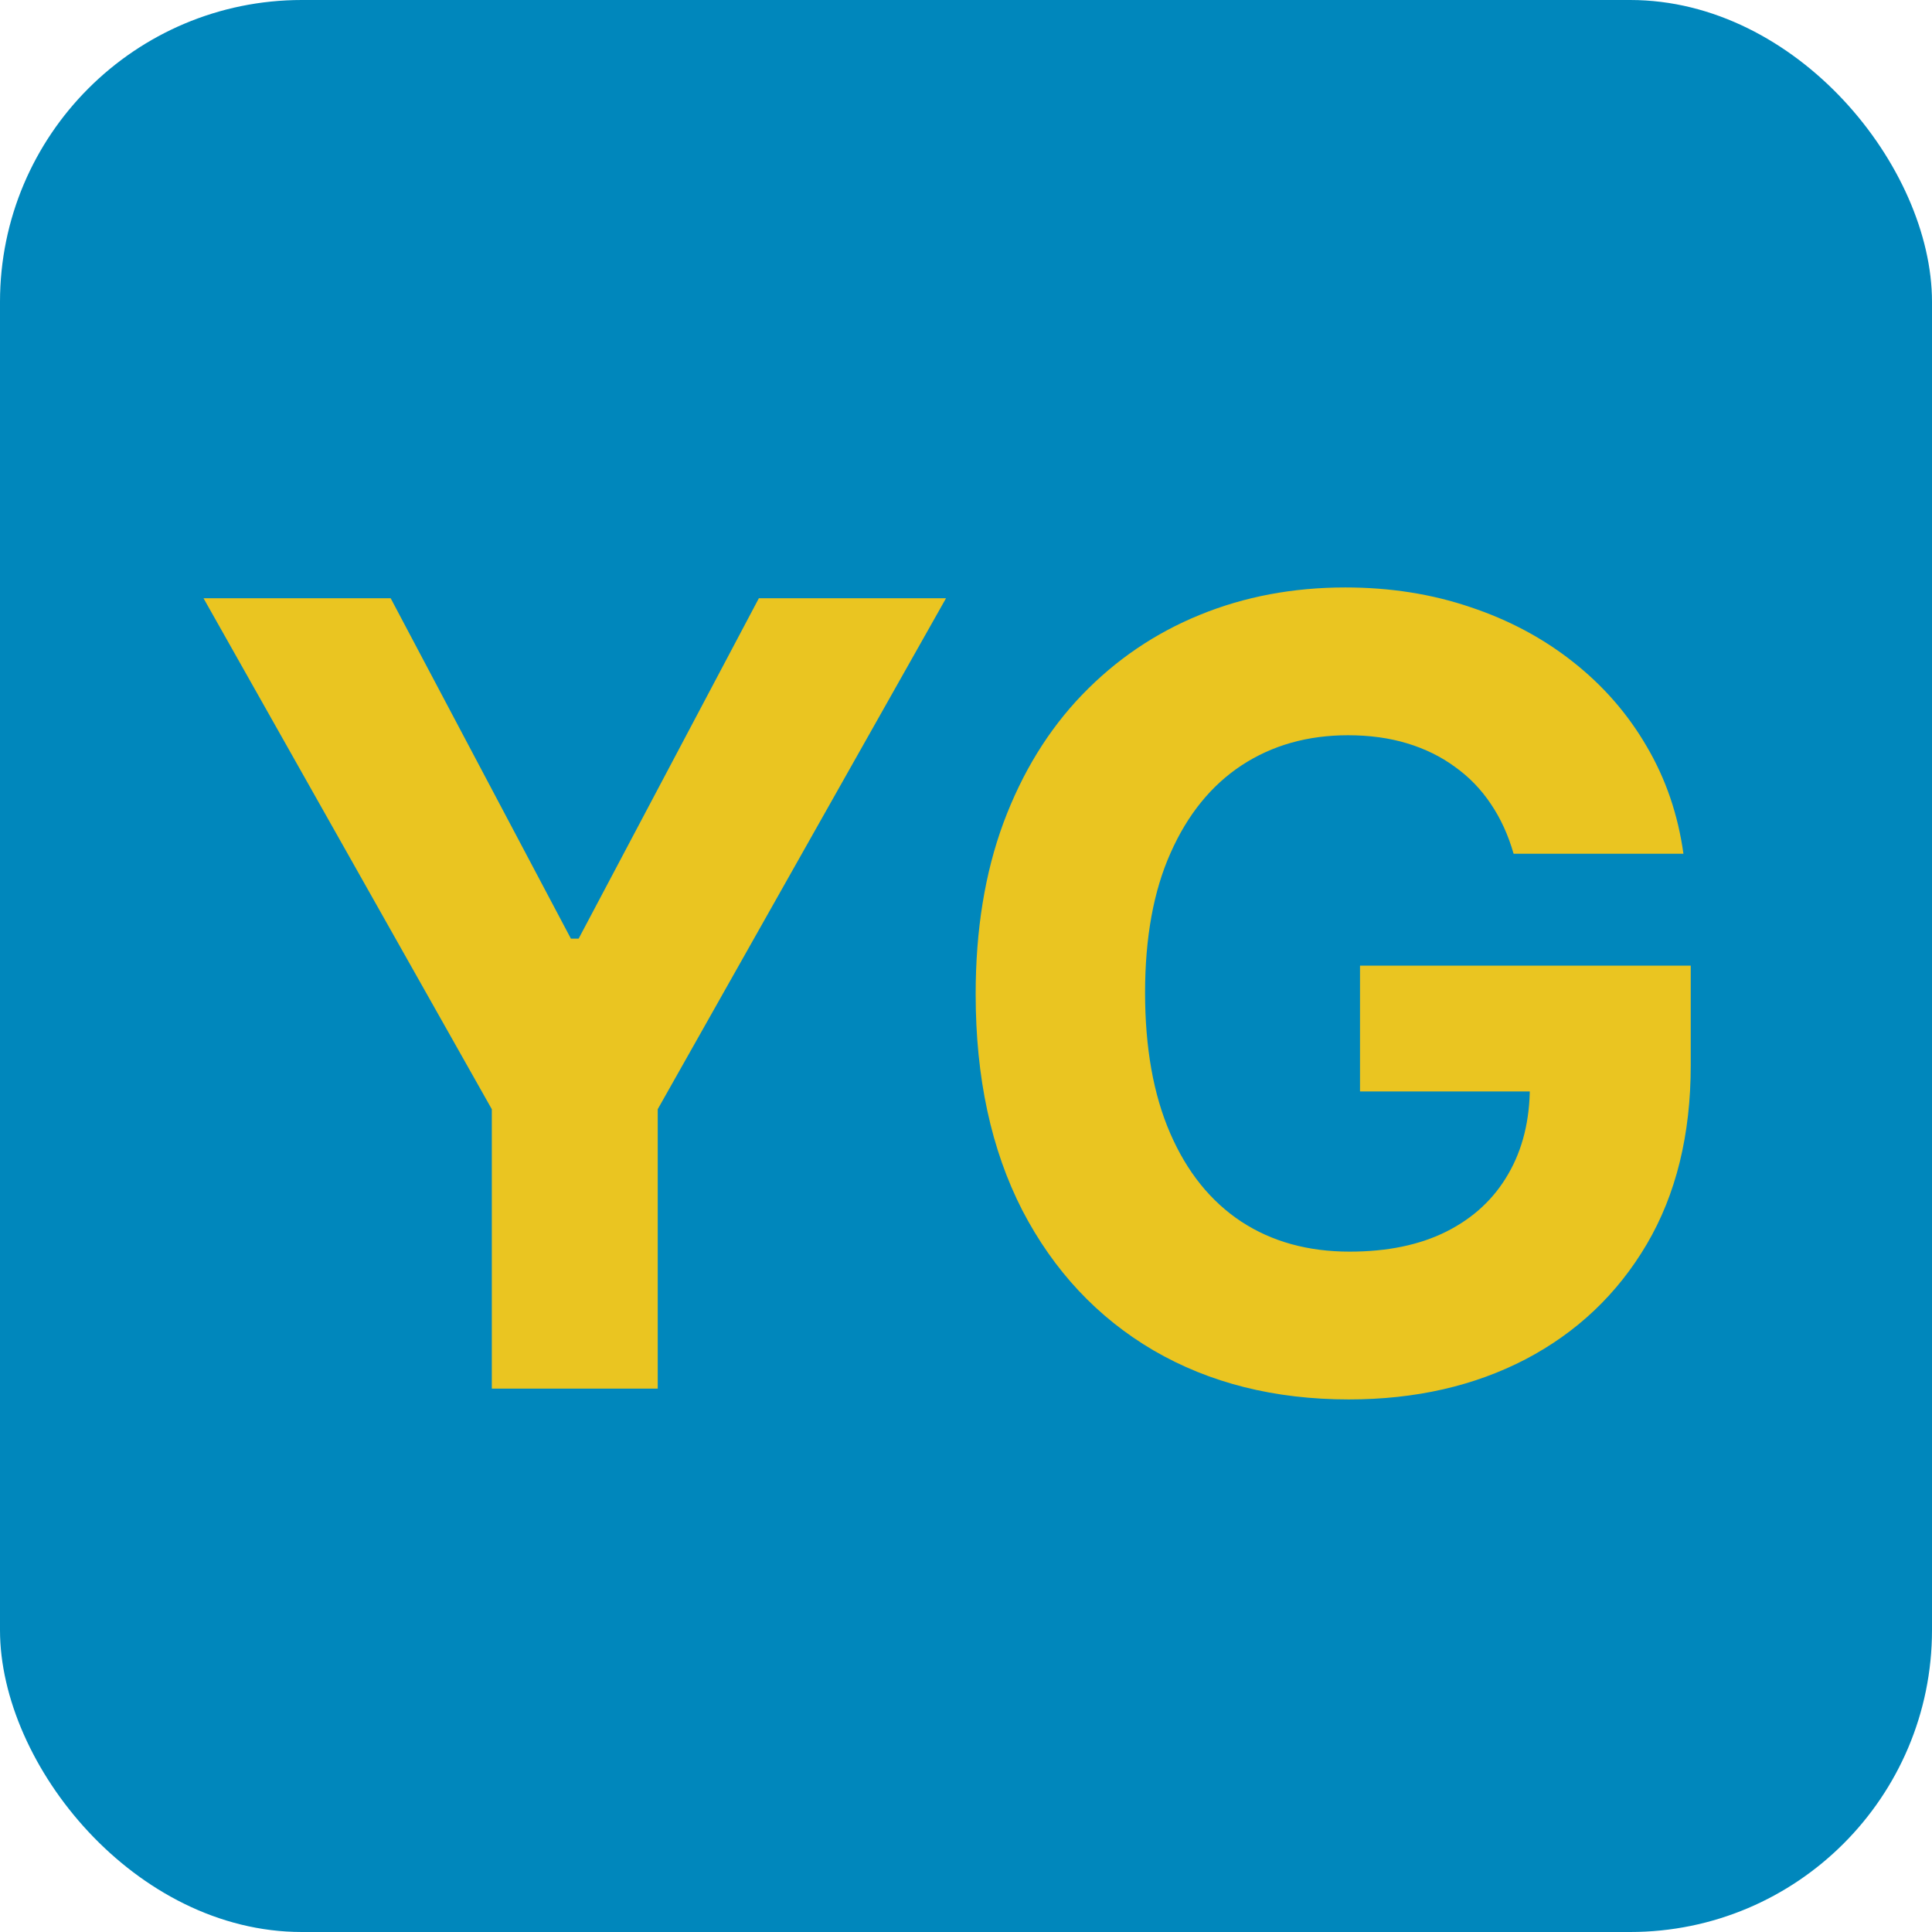
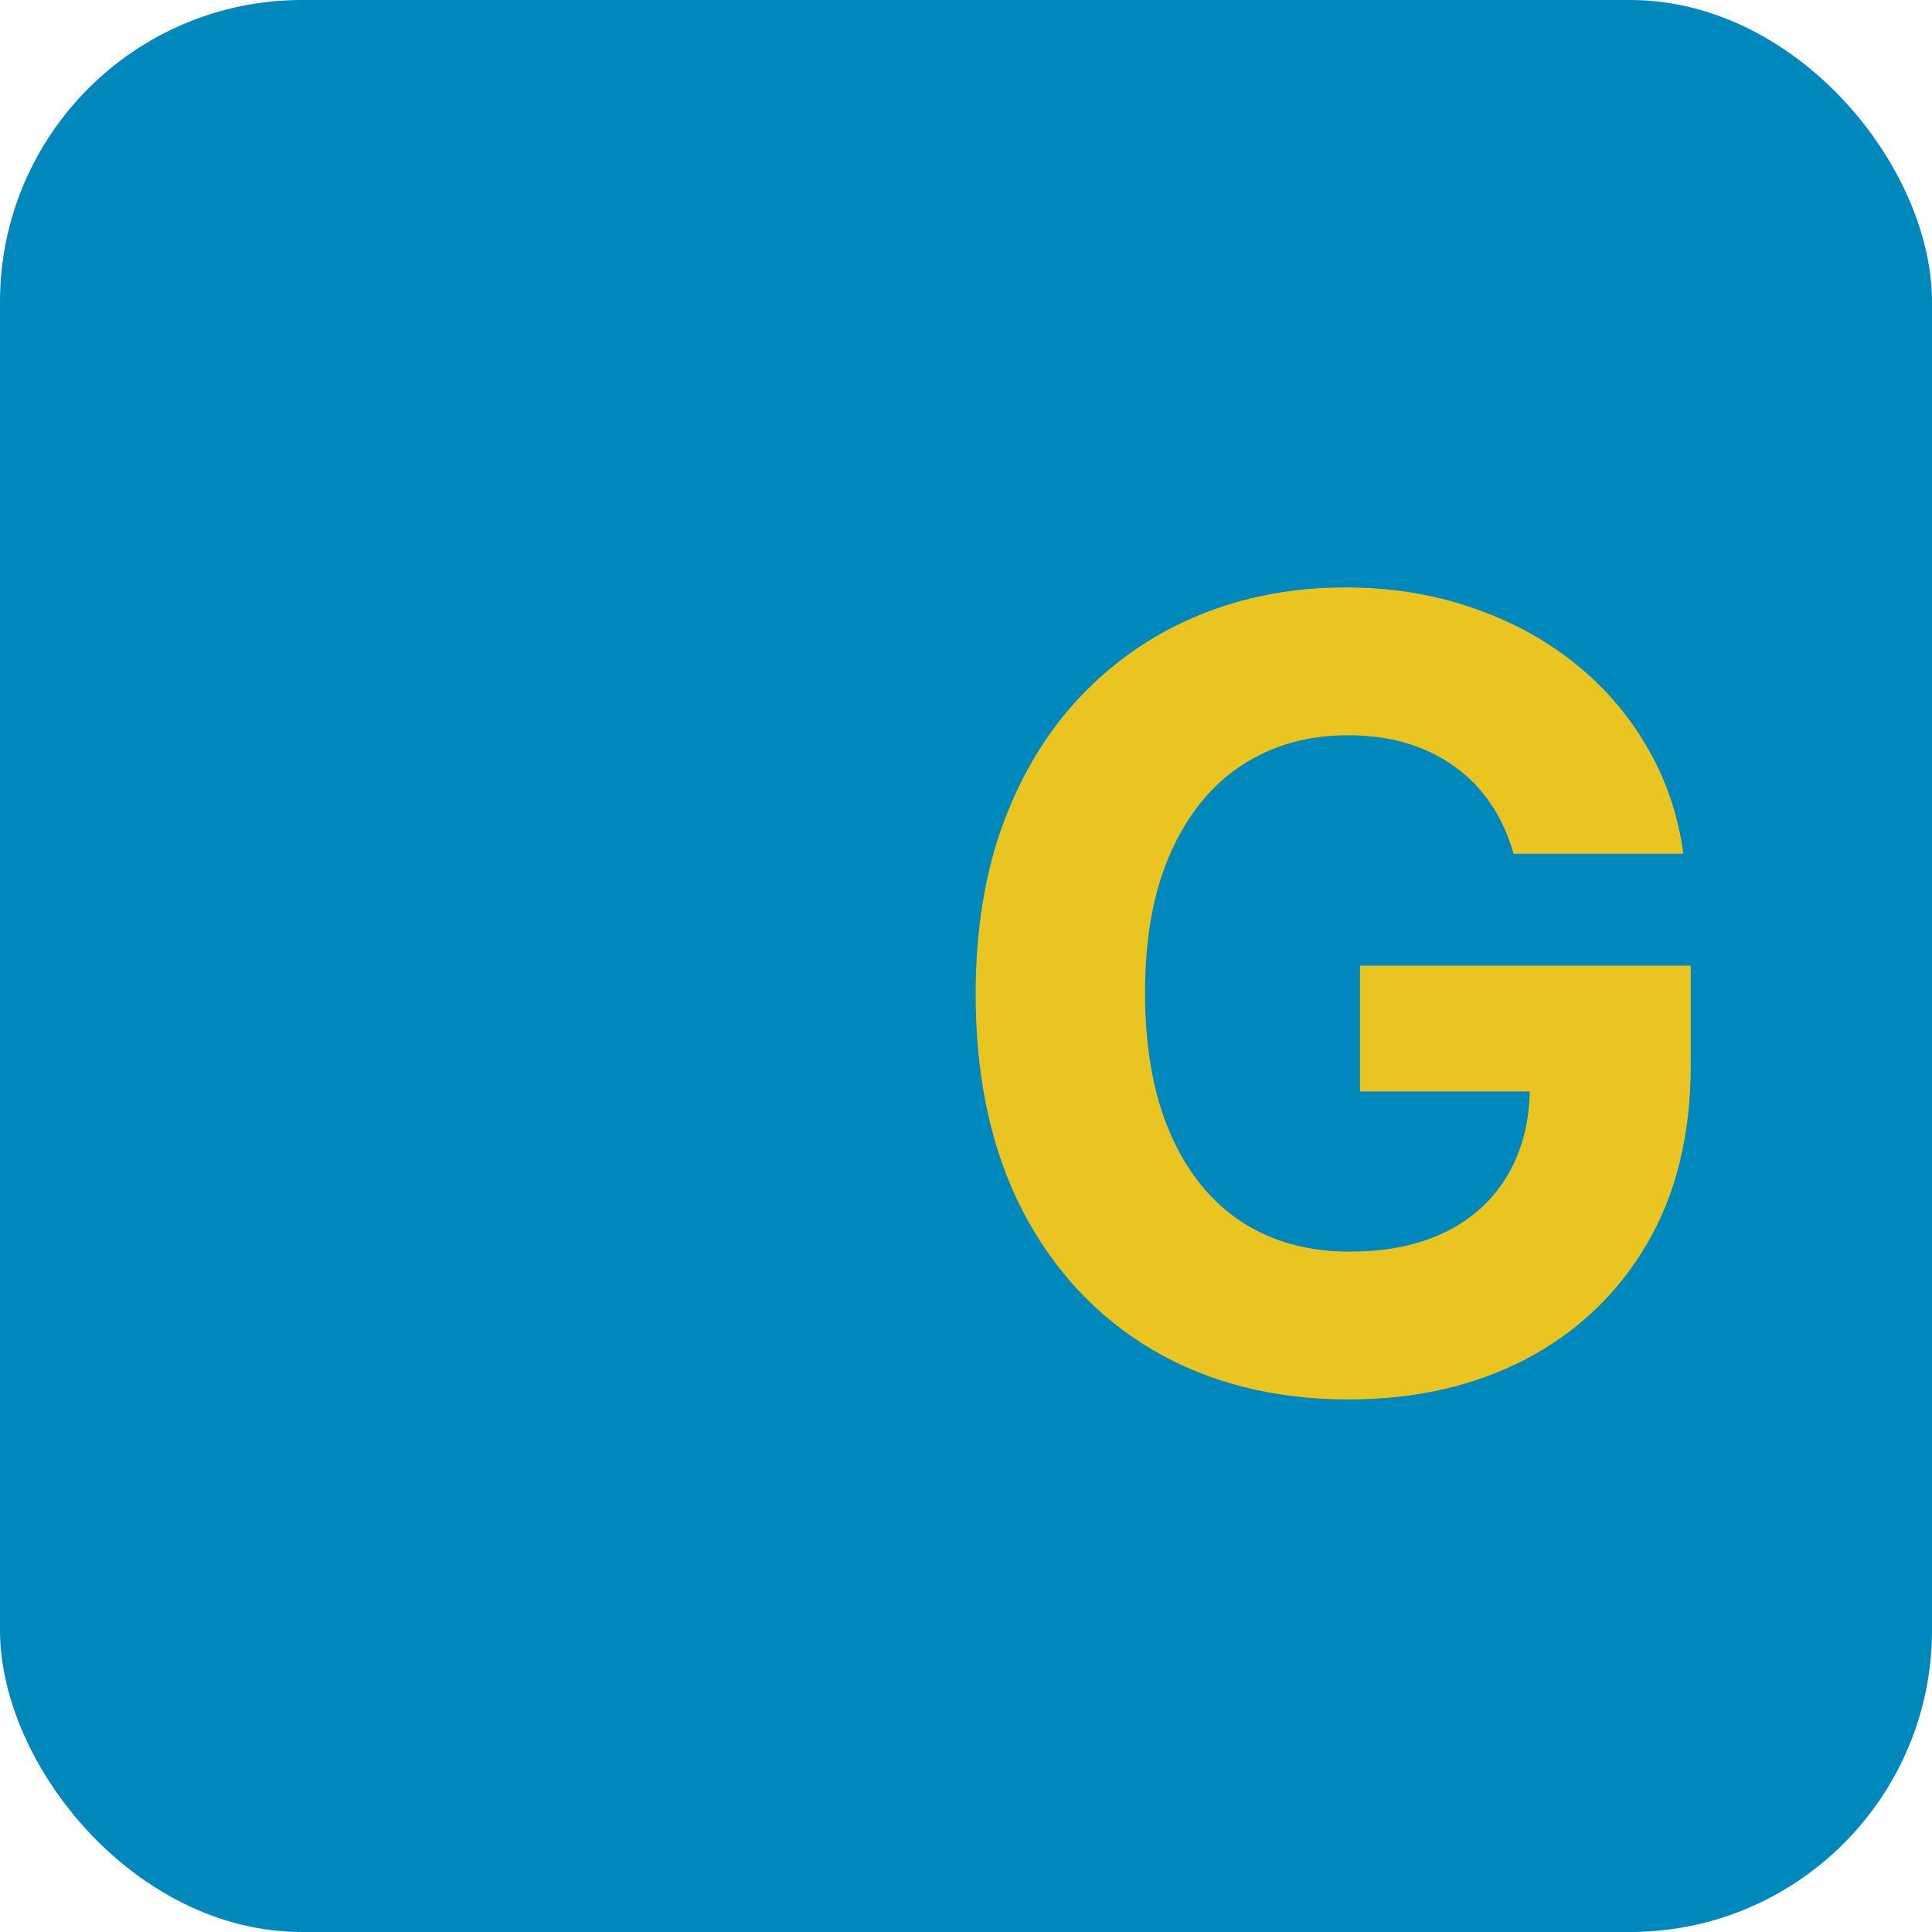
<svg xmlns="http://www.w3.org/2000/svg" width="32" height="32" viewBox="0 0 32 32" fill="none">
  <rect width="32" height="32" rx="5" fill="#0087BC" />
  <path d="M25.07 14.141C24.981 13.829 24.855 13.555 24.693 13.316C24.531 13.073 24.333 12.869 24.099 12.702C23.868 12.532 23.604 12.402 23.306 12.312C23.012 12.223 22.686 12.178 22.328 12.178C21.659 12.178 21.071 12.344 20.564 12.677C20.061 13.009 19.669 13.493 19.388 14.128C19.106 14.758 18.966 15.53 18.966 16.442C18.966 17.354 19.104 18.129 19.381 18.768C19.658 19.408 20.05 19.896 20.557 20.232C21.064 20.565 21.663 20.731 22.354 20.731C22.98 20.731 23.515 20.62 23.958 20.398C24.405 20.173 24.746 19.855 24.981 19.446C25.219 19.037 25.339 18.553 25.339 17.995L25.901 18.078H22.526V15.994H28.004V17.643C28.004 18.794 27.761 19.783 27.275 20.609C26.79 21.432 26.12 22.067 25.268 22.514C24.416 22.957 23.44 23.179 22.341 23.179C21.113 23.179 20.035 22.908 19.106 22.367C18.177 21.822 17.453 21.048 16.933 20.047C16.417 19.041 16.16 17.848 16.16 16.467C16.16 15.406 16.313 14.46 16.62 13.629C16.931 12.794 17.366 12.087 17.924 11.507C18.482 10.928 19.132 10.486 19.873 10.184C20.615 9.881 21.418 9.73 22.283 9.73C23.025 9.73 23.715 9.839 24.354 10.056C24.993 10.269 25.56 10.572 26.055 10.964C26.553 11.356 26.96 11.822 27.275 12.364C27.591 12.901 27.793 13.493 27.883 14.141H25.07Z" fill="#EAC521" />
-   <path d="M3.371 9.909H6.471L9.456 15.547H9.584L12.569 9.909H15.669L10.894 18.372V23H8.146V18.372L3.371 9.909Z" fill="#EAC521" />
</svg>